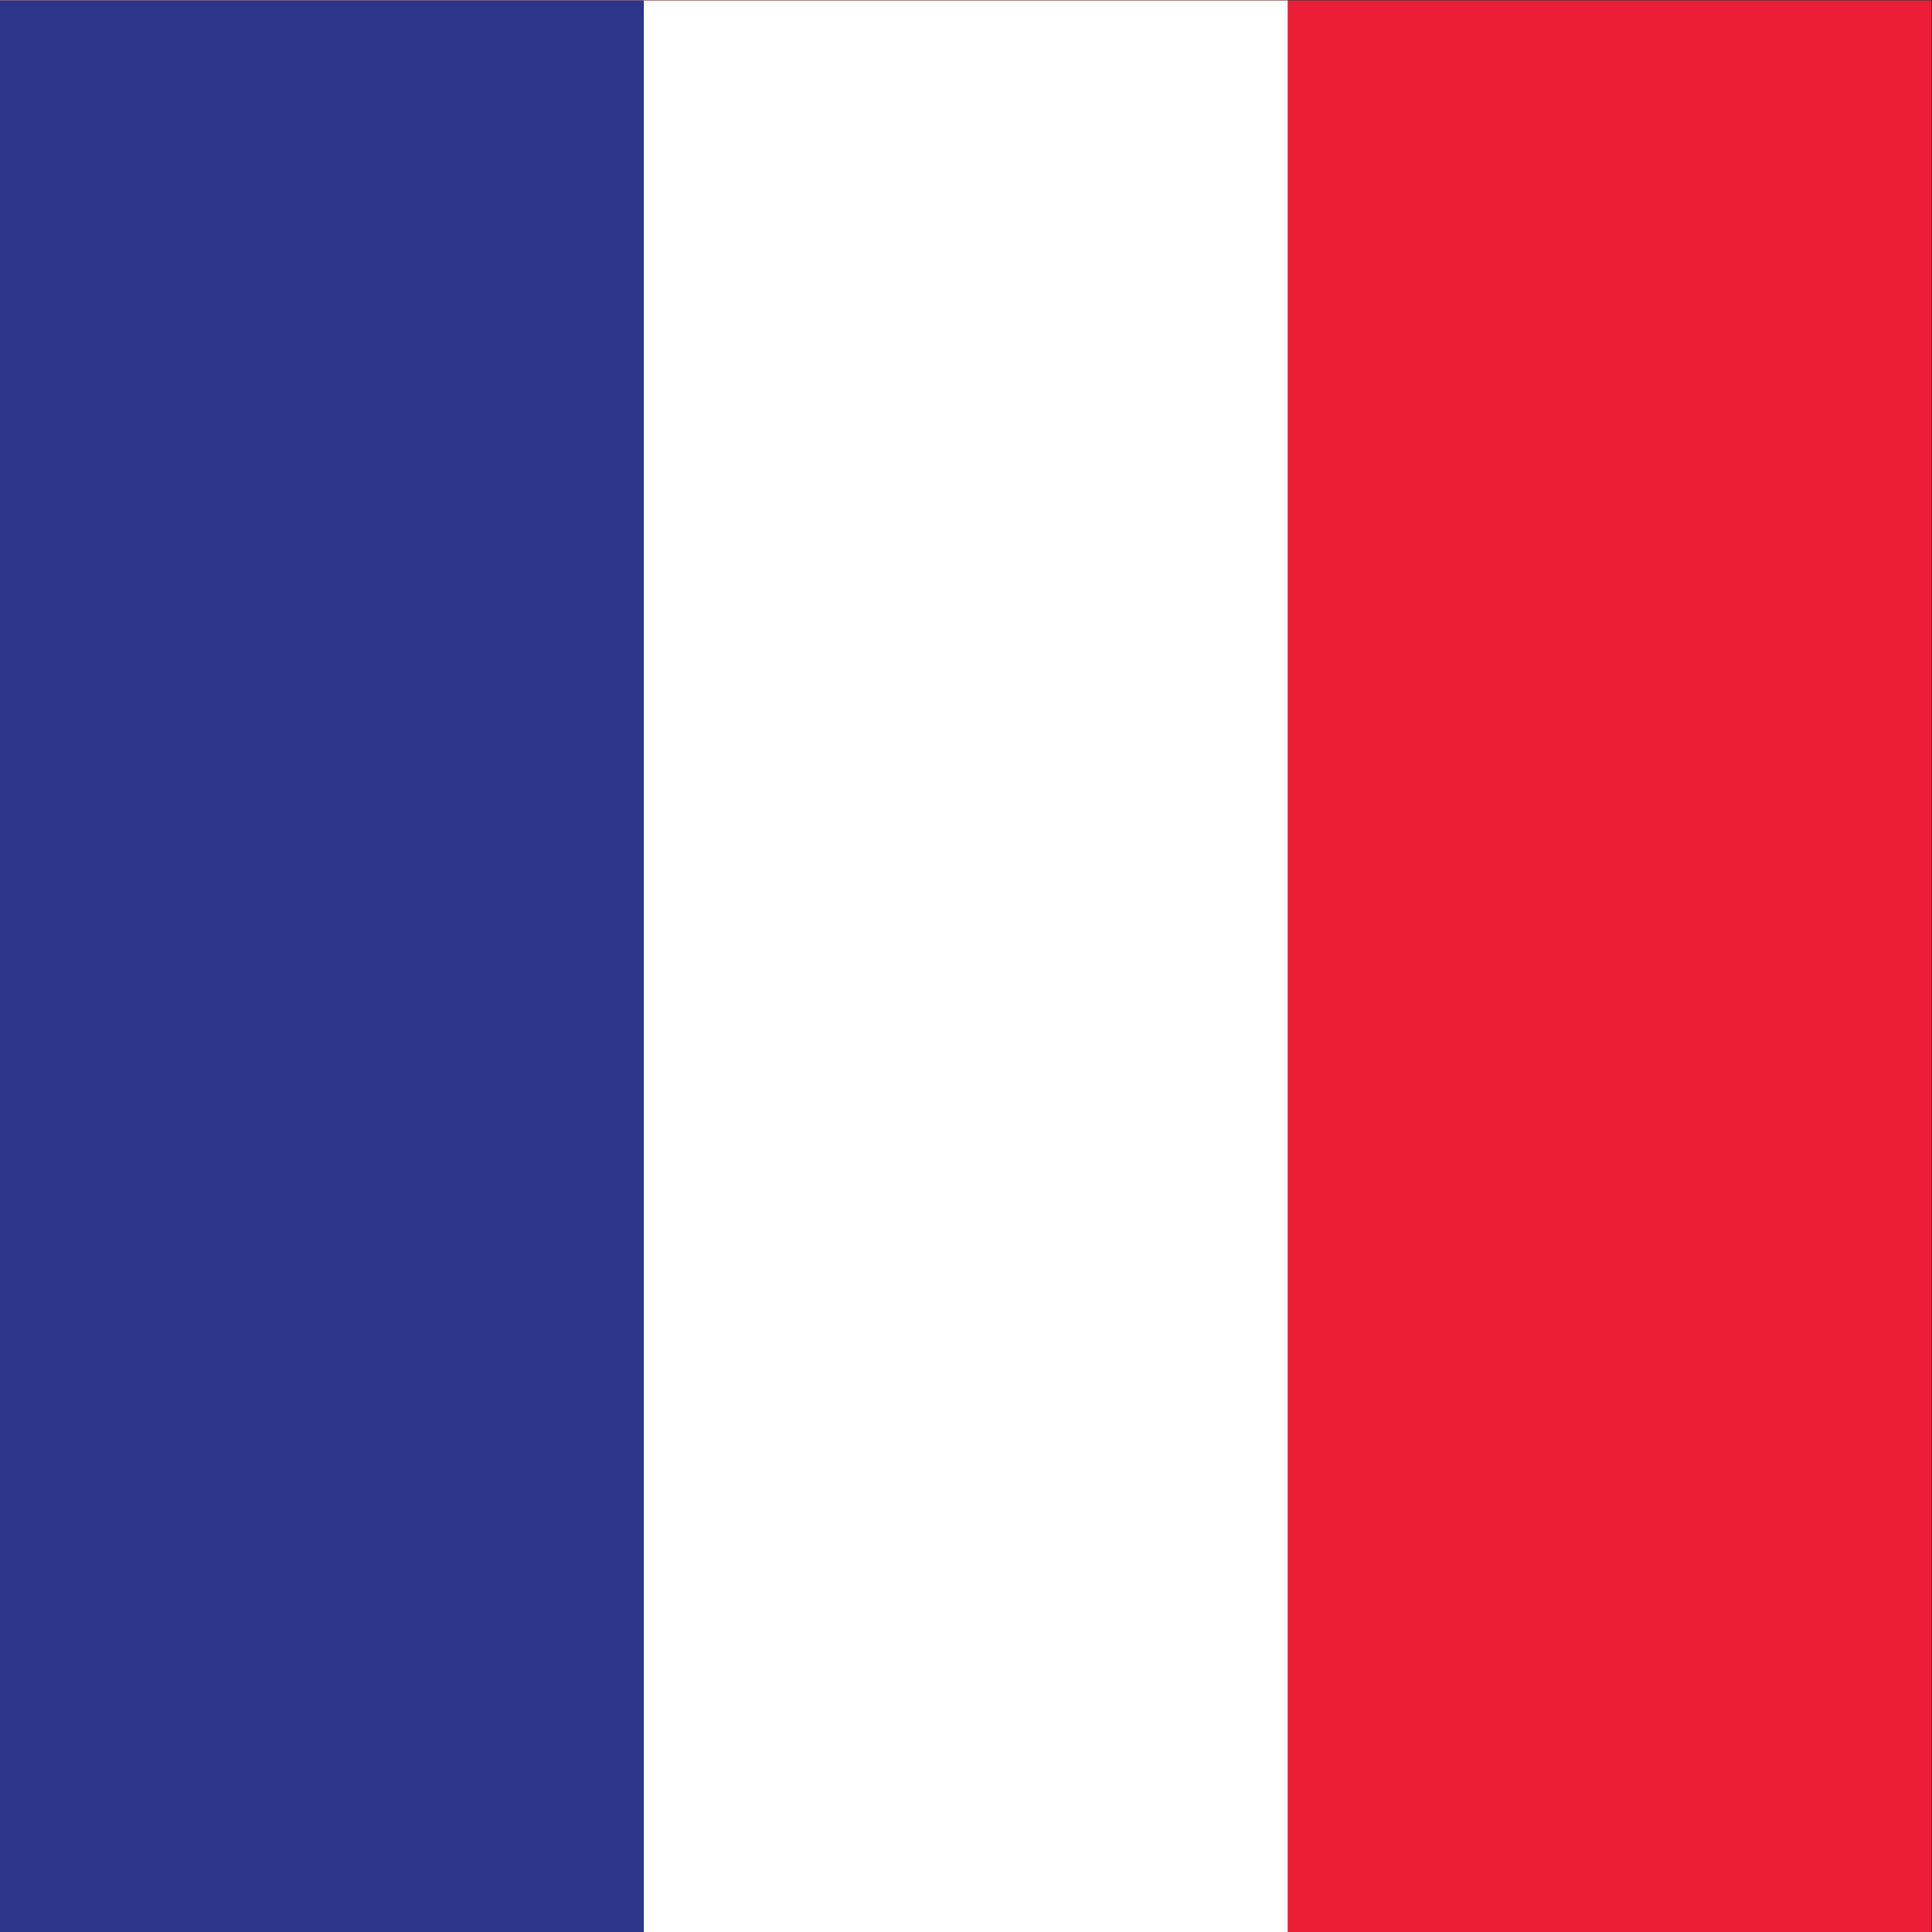
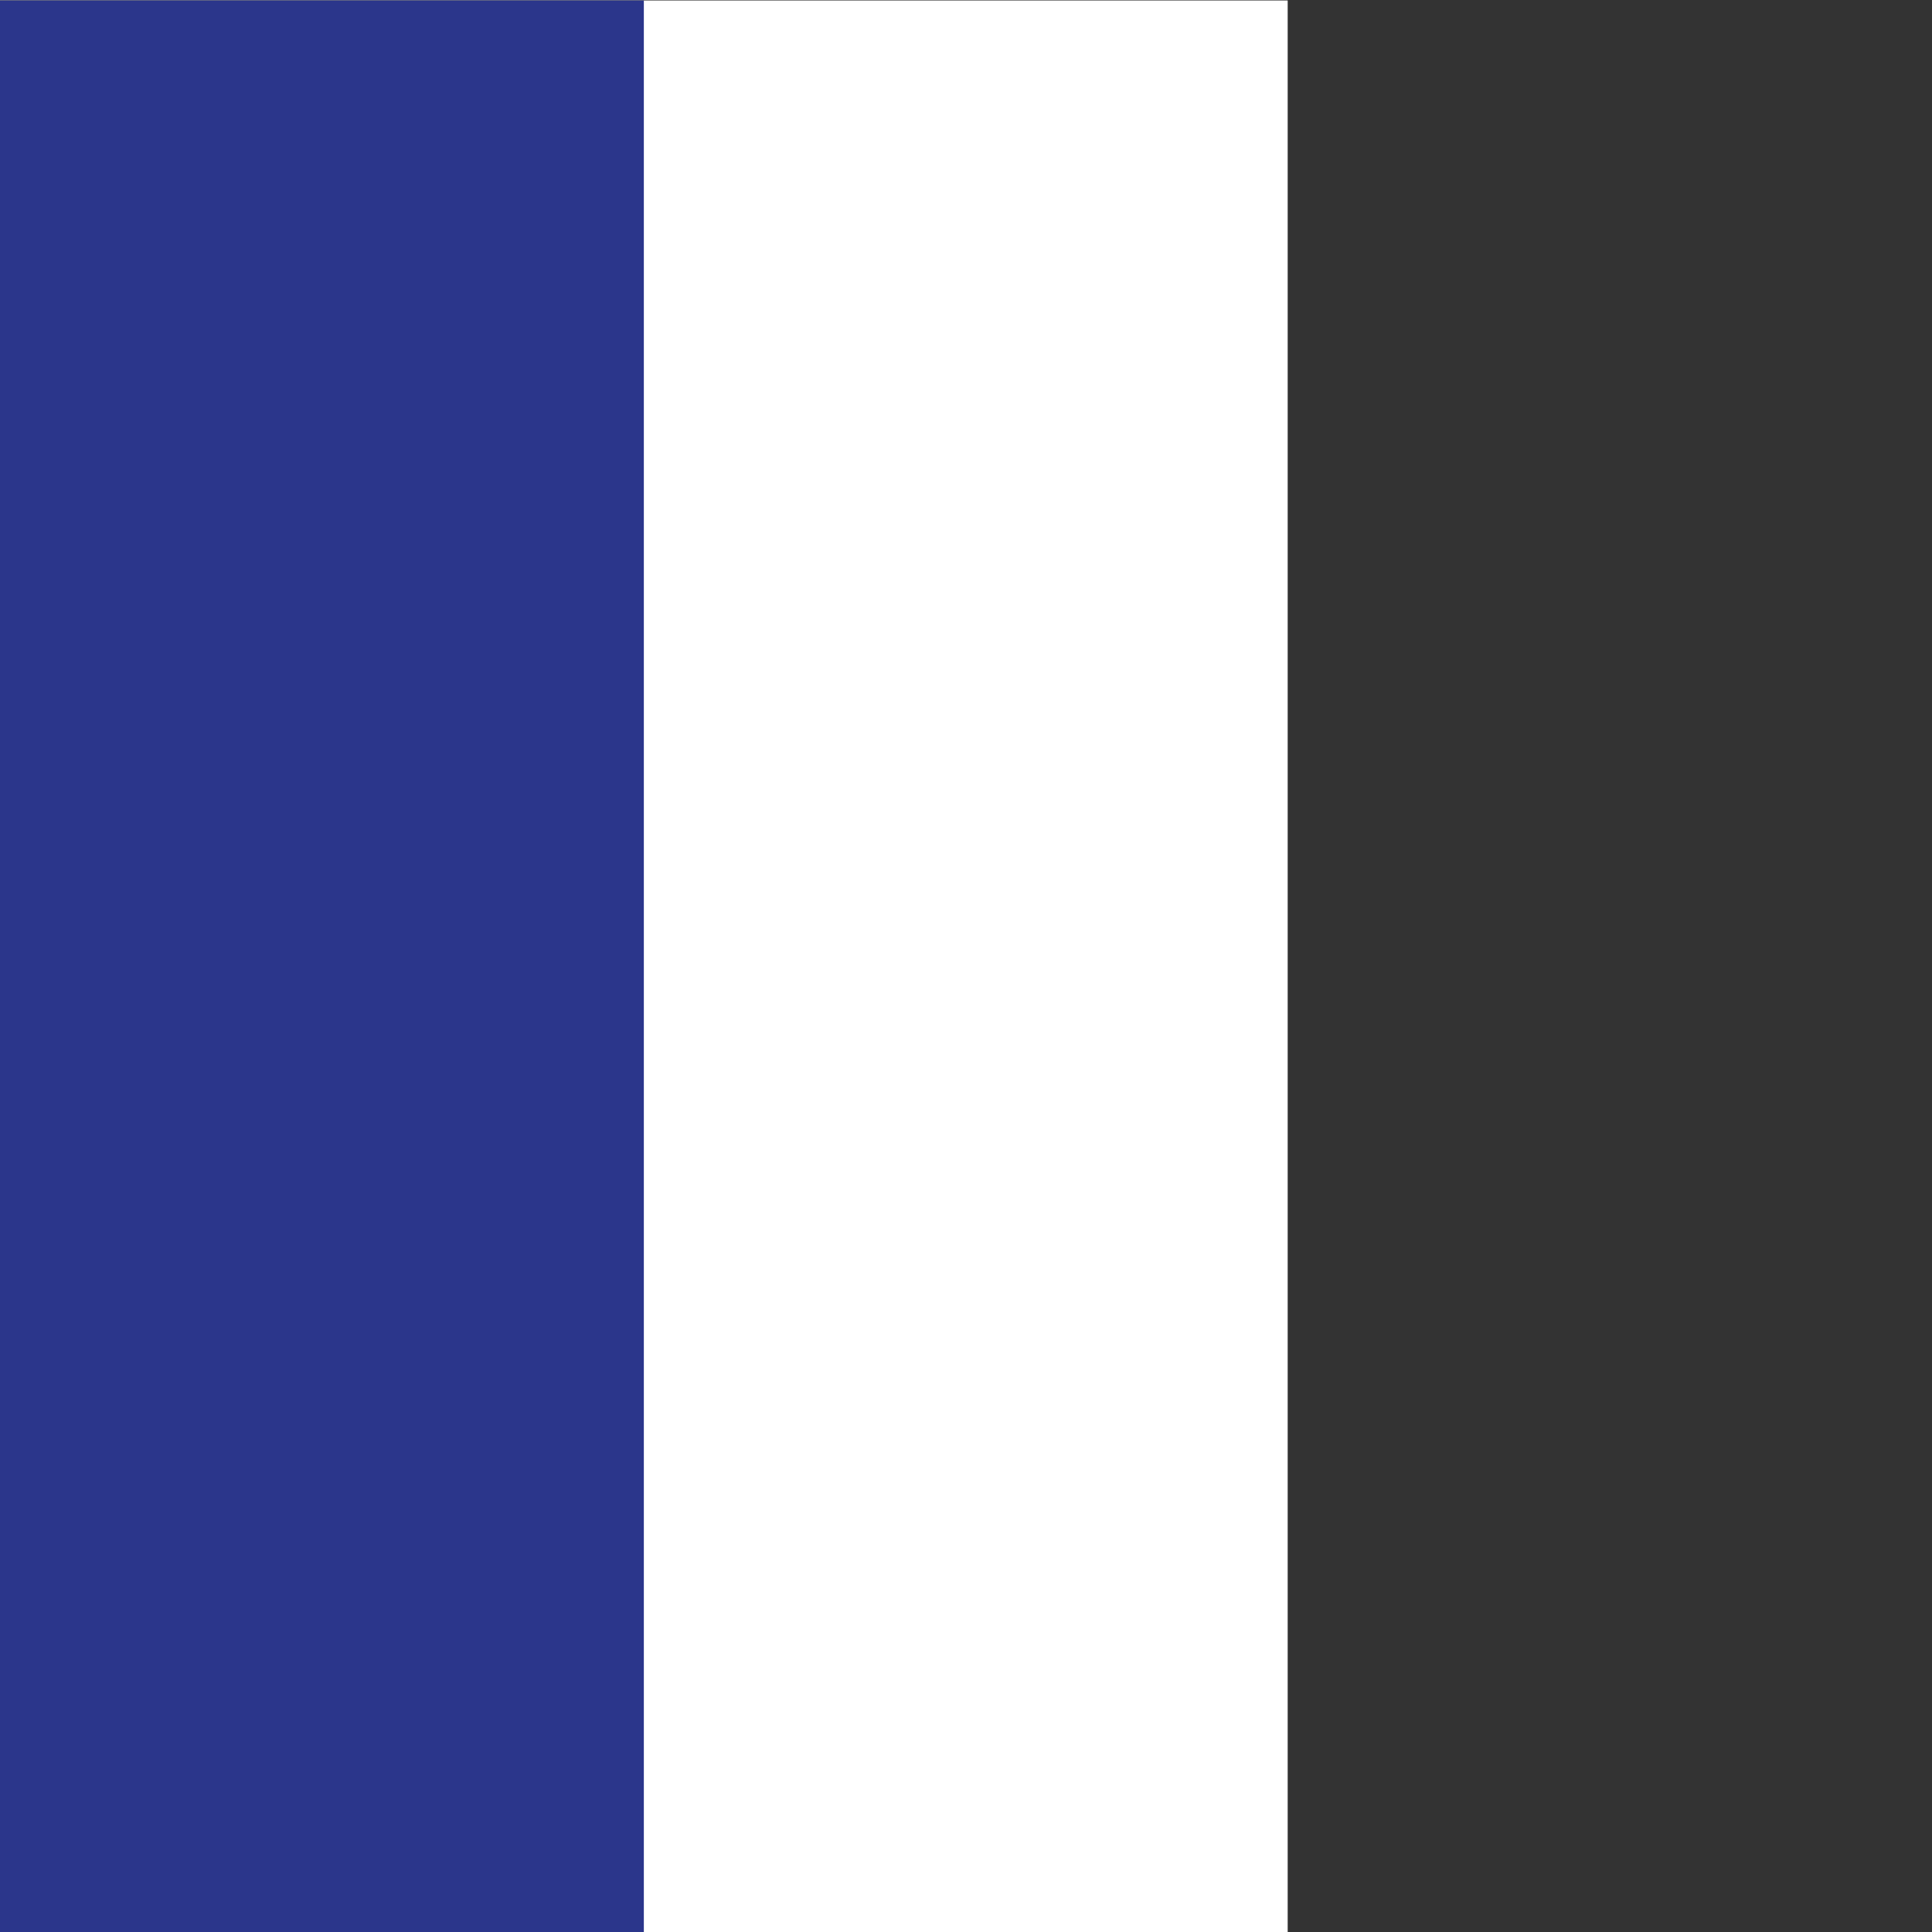
<svg xmlns="http://www.w3.org/2000/svg" xmlns:ns1="http://sodipodi.sourceforge.net/DTD/sodipodi-0.dtd" xmlns:ns2="http://www.inkscape.org/namespaces/inkscape" version="1.1" id="svg2" width="400" height="400" viewBox="0 0 400 400" ns1:docname="france-flag-square.eps">
  <rect x="0" y="0" width="400" height="400" fill="#333333" stroke="none" />
  <defs id="defs6" />
  <ns1:namedview id="namedview4" pagecolor="#ffffff" bordercolor="#000000" borderopacity="0.25" ns2:showpageshadow="2" ns2:pageopacity="0.0" ns2:pagecheckerboard="0" ns2:deskcolor="#d1d1d1" />
  <g id="g8" ns2:groupmode="layer" ns2:label="ink_ext_XXXXXX" transform="matrix(1.333,0,0,-1.333,0,400)">
    <g id="g10" transform="scale(0.1)">
-       <path d="M 0,3000 H 3000 V 0 H 0 v 3000" style="fill:#ec1e37;fill-opacity:1;fill-rule:nonzero;stroke:none" id="path12" />
      <path d="M 0,3000 H 2000 V 0 H 0 v 3000" style="fill:#ffffff;fill-opacity:1;fill-rule:nonzero;stroke:none" id="path14" />
      <path d="M 0,3000 H 1000 V 0 H 0 v 3000" style="fill:#2b368b;fill-opacity:1;fill-rule:nonzero;stroke:none" id="path16" />
    </g>
  </g>
</svg>